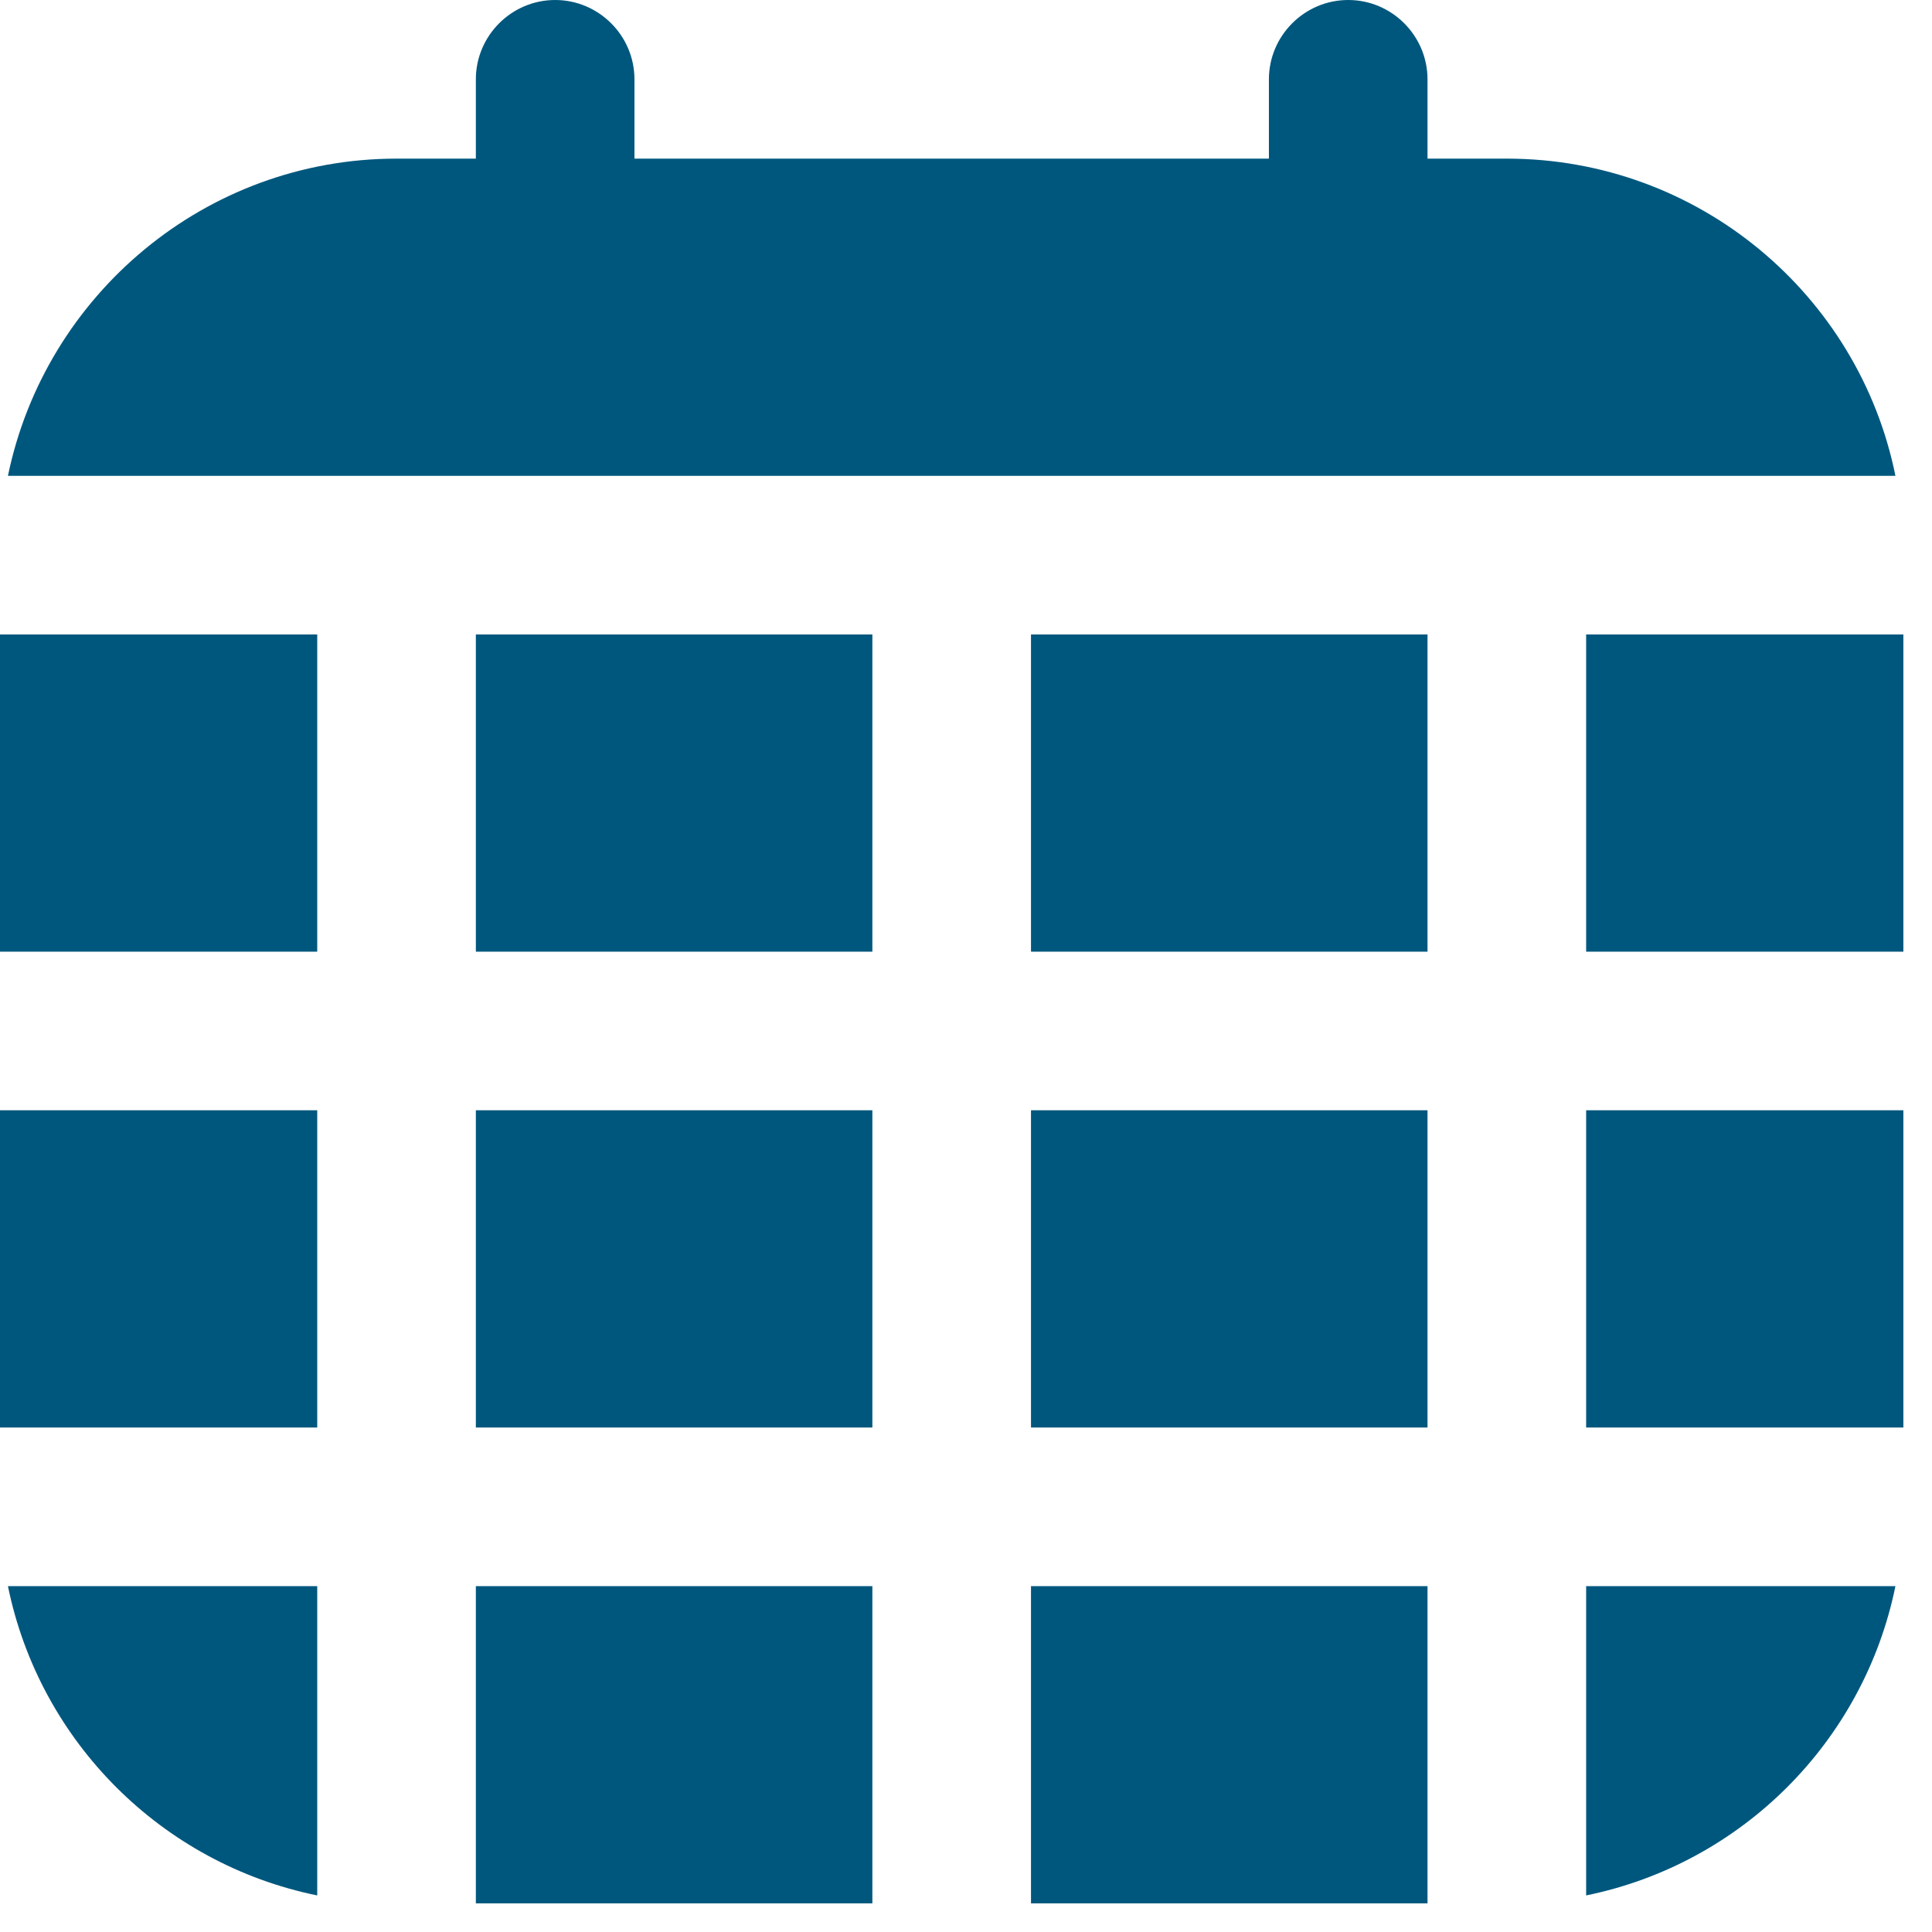
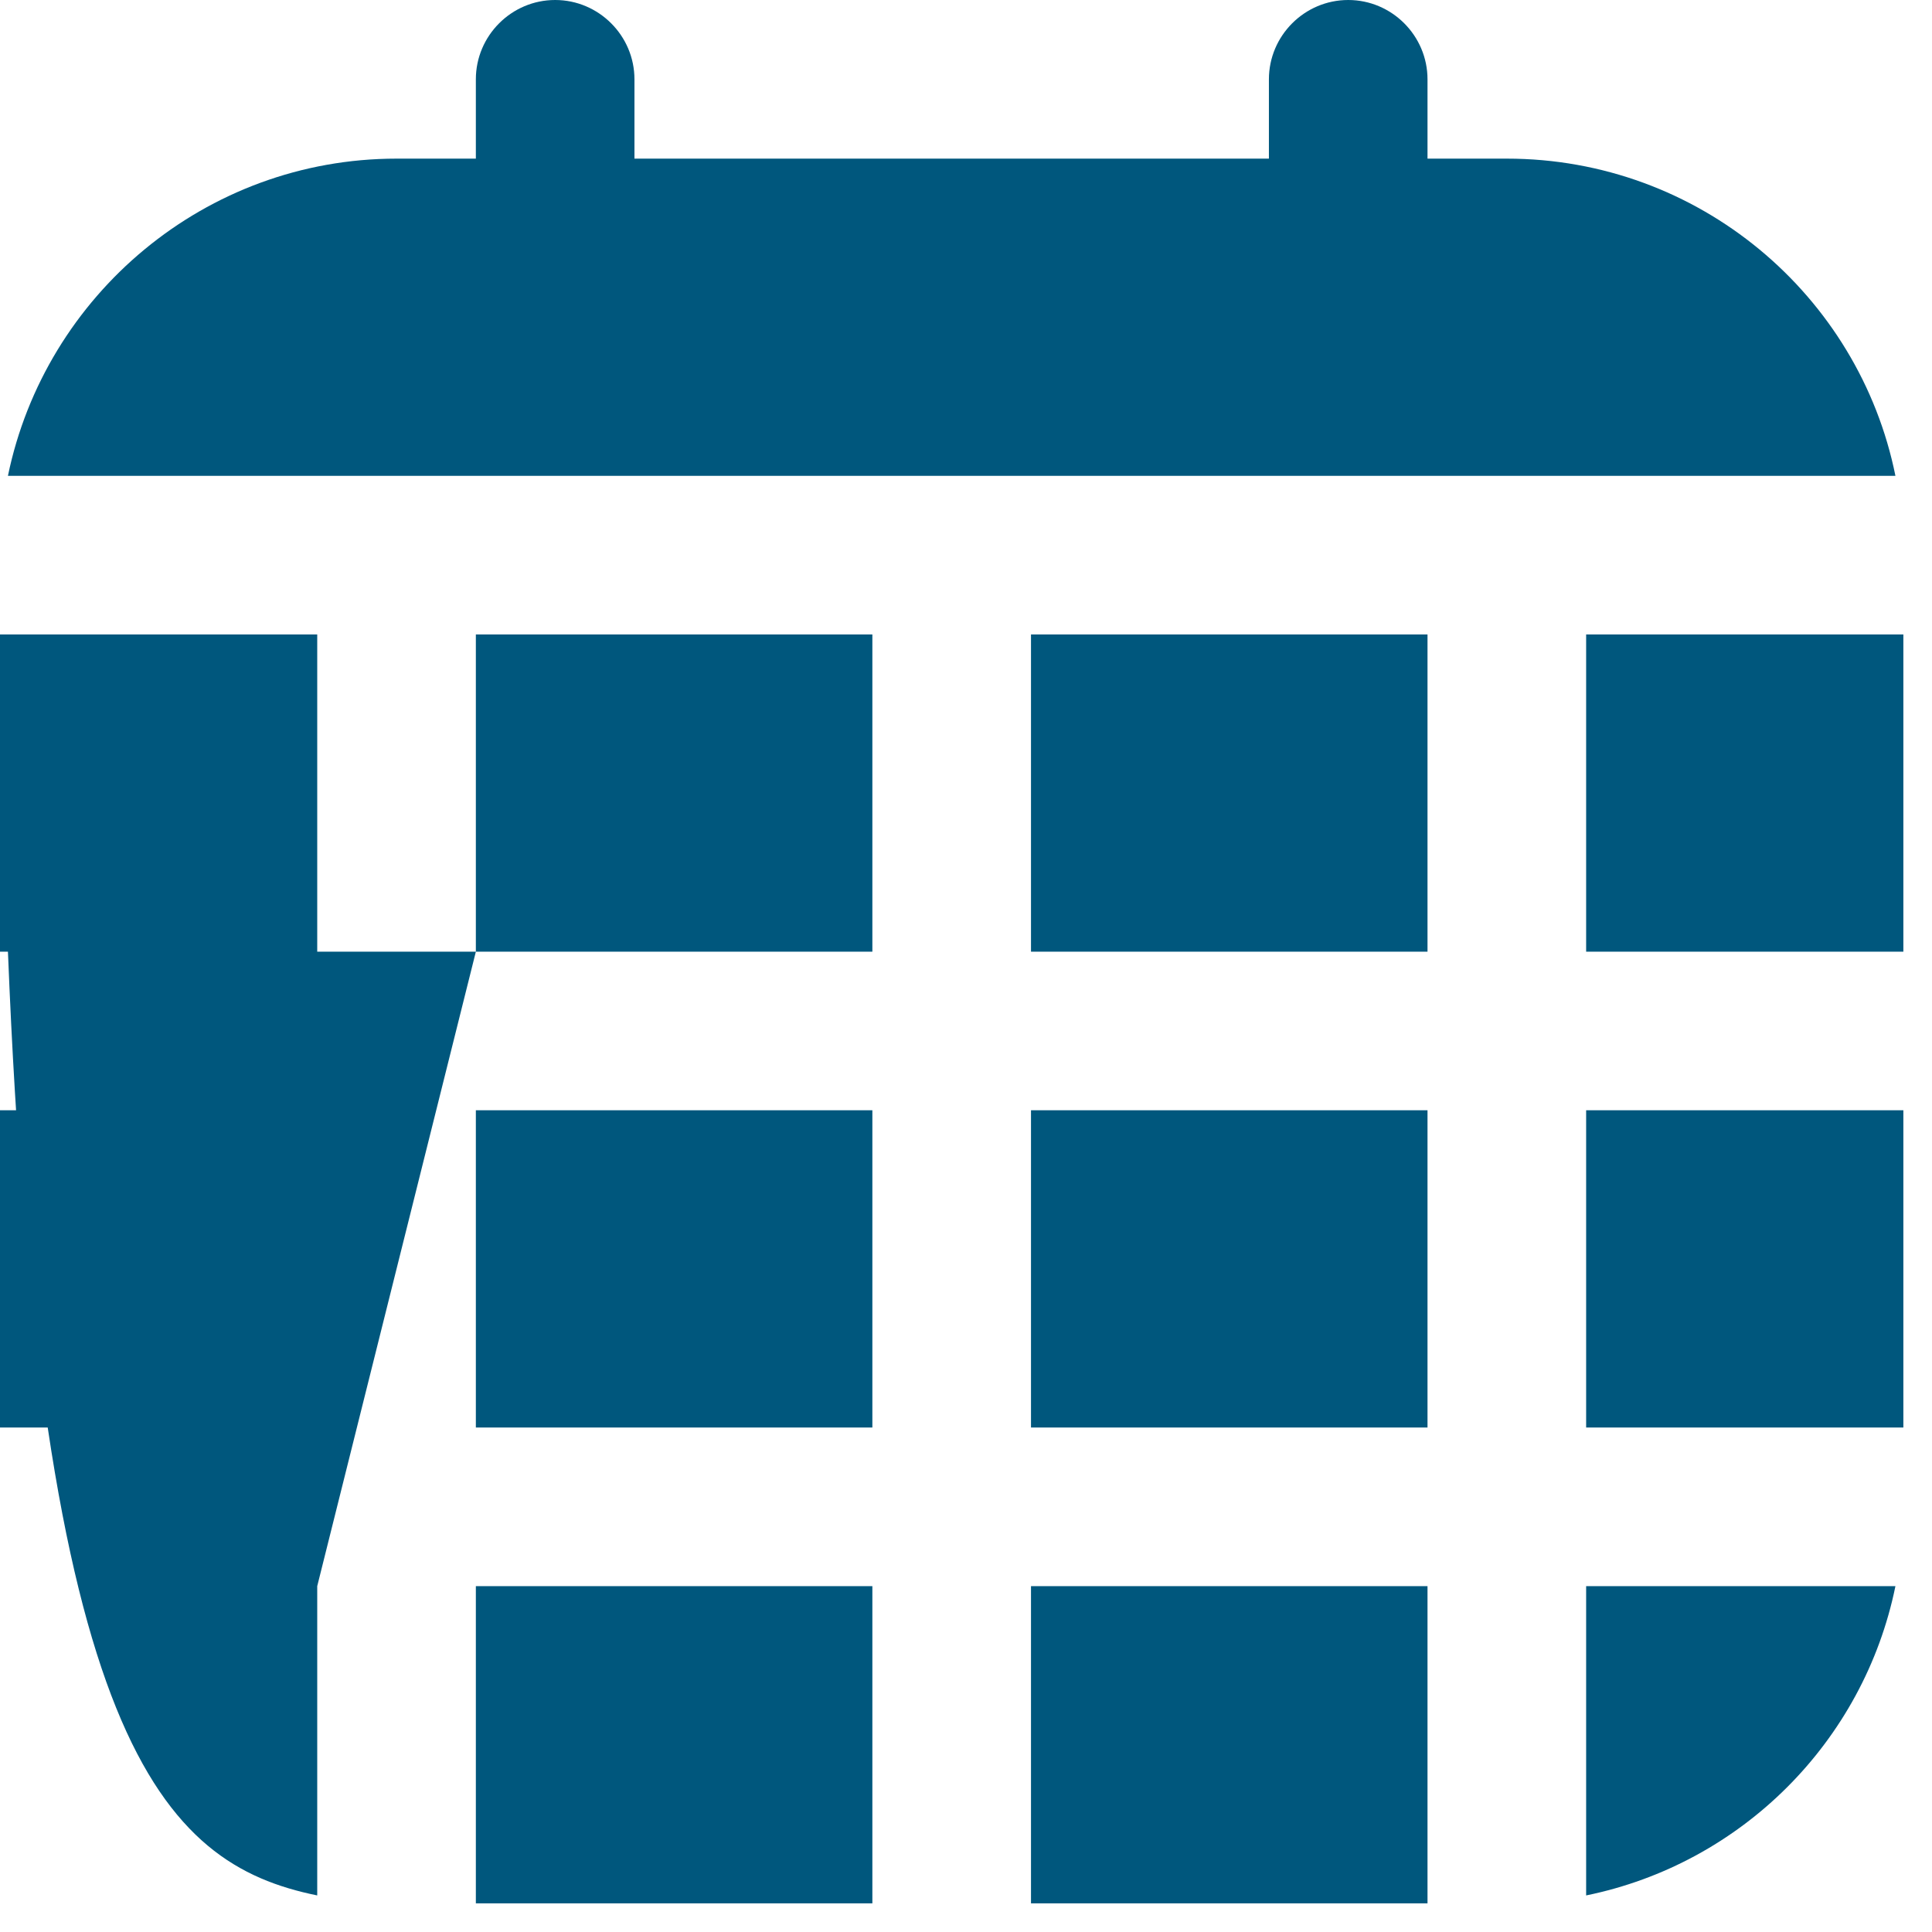
<svg xmlns="http://www.w3.org/2000/svg" width="56" height="56" viewBox="0 0 56 56" fill="none">
-   <path d="M29.884 18.39H41.377V27.585H29.884V18.39ZM9.195 27.585V18.39H0V27.585H9.195ZM9.195 32.182H0V41.377H9.195V32.182ZM29.884 55.17H41.377V45.975H29.884V55.17ZM25.286 45.975H13.793V55.17H25.286V45.975ZM45.975 41.377H55.17V32.182H45.975V41.377ZM13.793 27.585H25.286V18.39H13.793V27.585ZM9.195 45.975H0.23C1.149 50.48 4.689 54.021 9.195 54.94V45.975ZM25.286 32.182H13.793V41.377H25.286V32.182ZM45.975 45.975V54.94C50.48 54.021 54.021 50.48 54.94 45.975H45.975ZM54.94 13.793C53.883 8.551 49.239 4.598 43.676 4.598H41.377V2.299C41.377 1.034 40.343 0 39.079 0C37.814 0 36.78 1.034 36.78 2.299V4.598H18.39V2.299C18.39 1.034 17.356 0 16.091 0C14.827 0 13.793 1.034 13.793 2.299V4.598H11.494C5.954 4.598 1.31 8.551 0.23 13.793H54.94ZM29.884 32.182V41.377H41.377V32.182H29.884ZM45.975 18.39V27.585H55.17V18.39H45.975Z" fill="#00577D" />
+   <path d="M29.884 18.39H41.377V27.585H29.884V18.39ZM9.195 27.585V18.39H0V27.585H9.195ZM9.195 32.182H0V41.377H9.195V32.182ZM29.884 55.17H41.377V45.975H29.884V55.17ZM25.286 45.975H13.793V55.17H25.286V45.975ZM45.975 41.377H55.17V32.182H45.975V41.377ZM13.793 27.585H25.286V18.39H13.793V27.585ZH0.23C1.149 50.48 4.689 54.021 9.195 54.94V45.975ZM25.286 32.182H13.793V41.377H25.286V32.182ZM45.975 45.975V54.94C50.48 54.021 54.021 50.48 54.94 45.975H45.975ZM54.94 13.793C53.883 8.551 49.239 4.598 43.676 4.598H41.377V2.299C41.377 1.034 40.343 0 39.079 0C37.814 0 36.78 1.034 36.78 2.299V4.598H18.39V2.299C18.39 1.034 17.356 0 16.091 0C14.827 0 13.793 1.034 13.793 2.299V4.598H11.494C5.954 4.598 1.31 8.551 0.23 13.793H54.94ZM29.884 32.182V41.377H41.377V32.182H29.884ZM45.975 18.39V27.585H55.17V18.39H45.975Z" fill="#00577D" />
</svg>